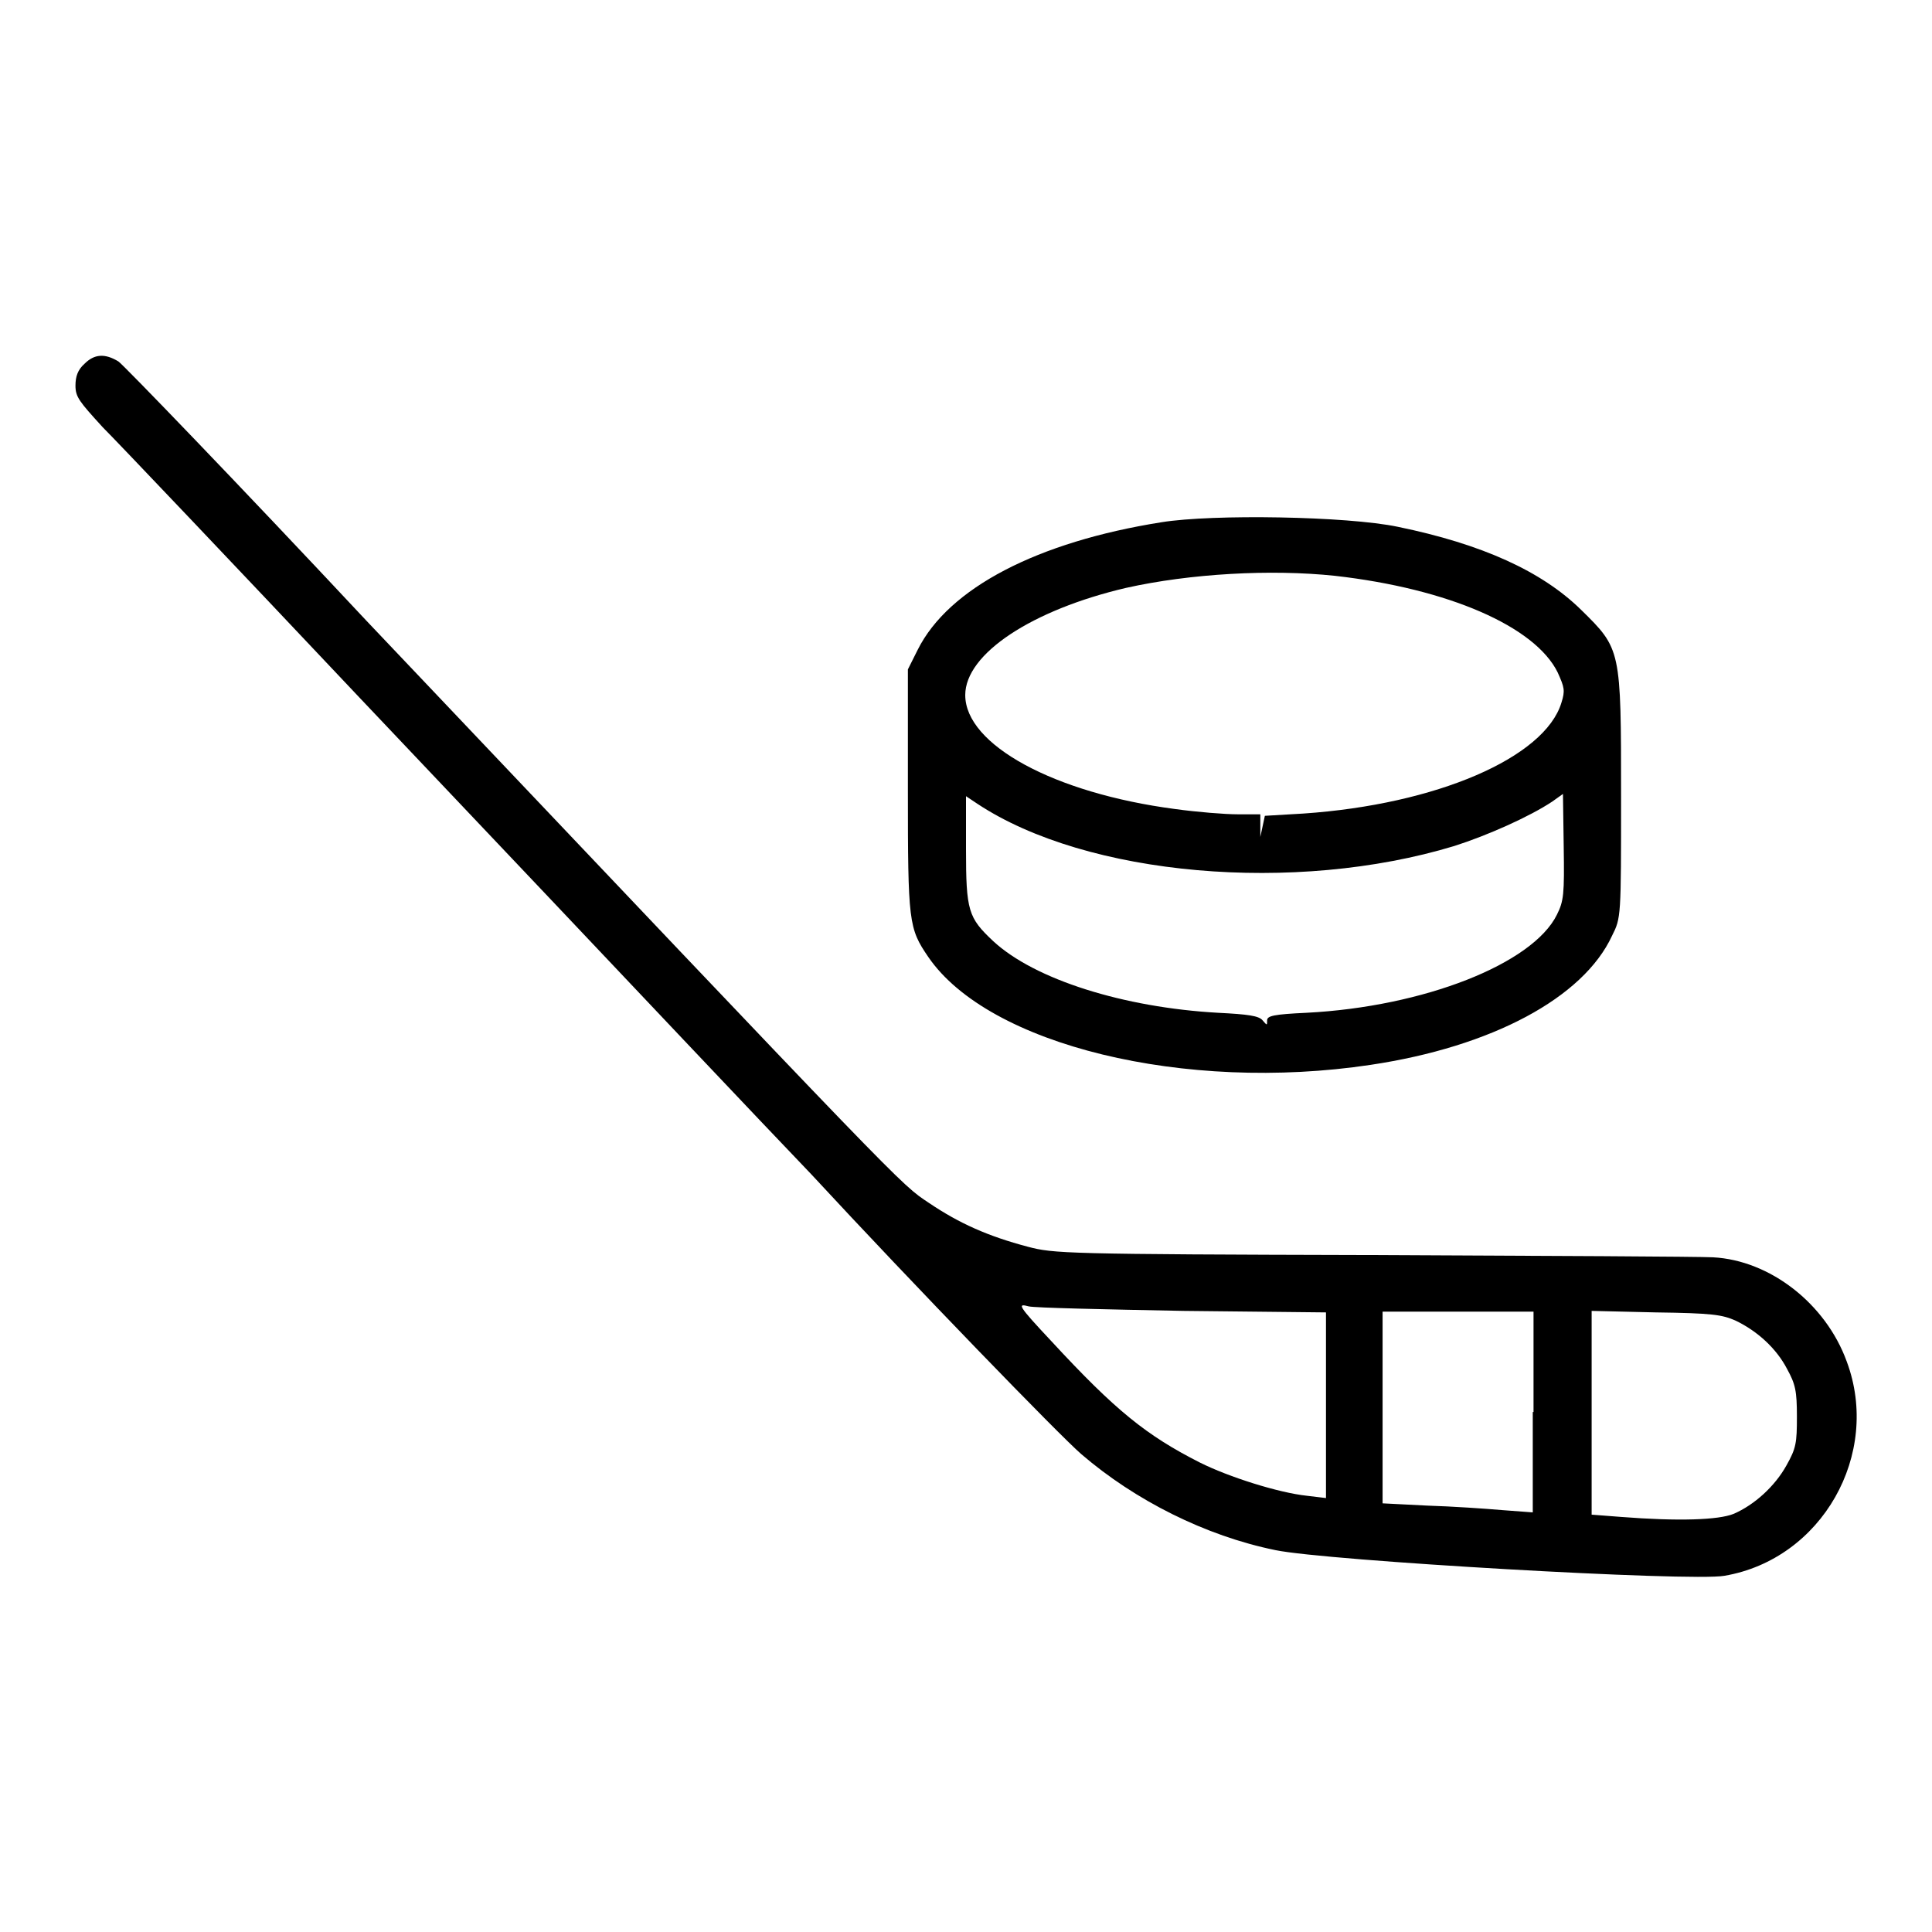
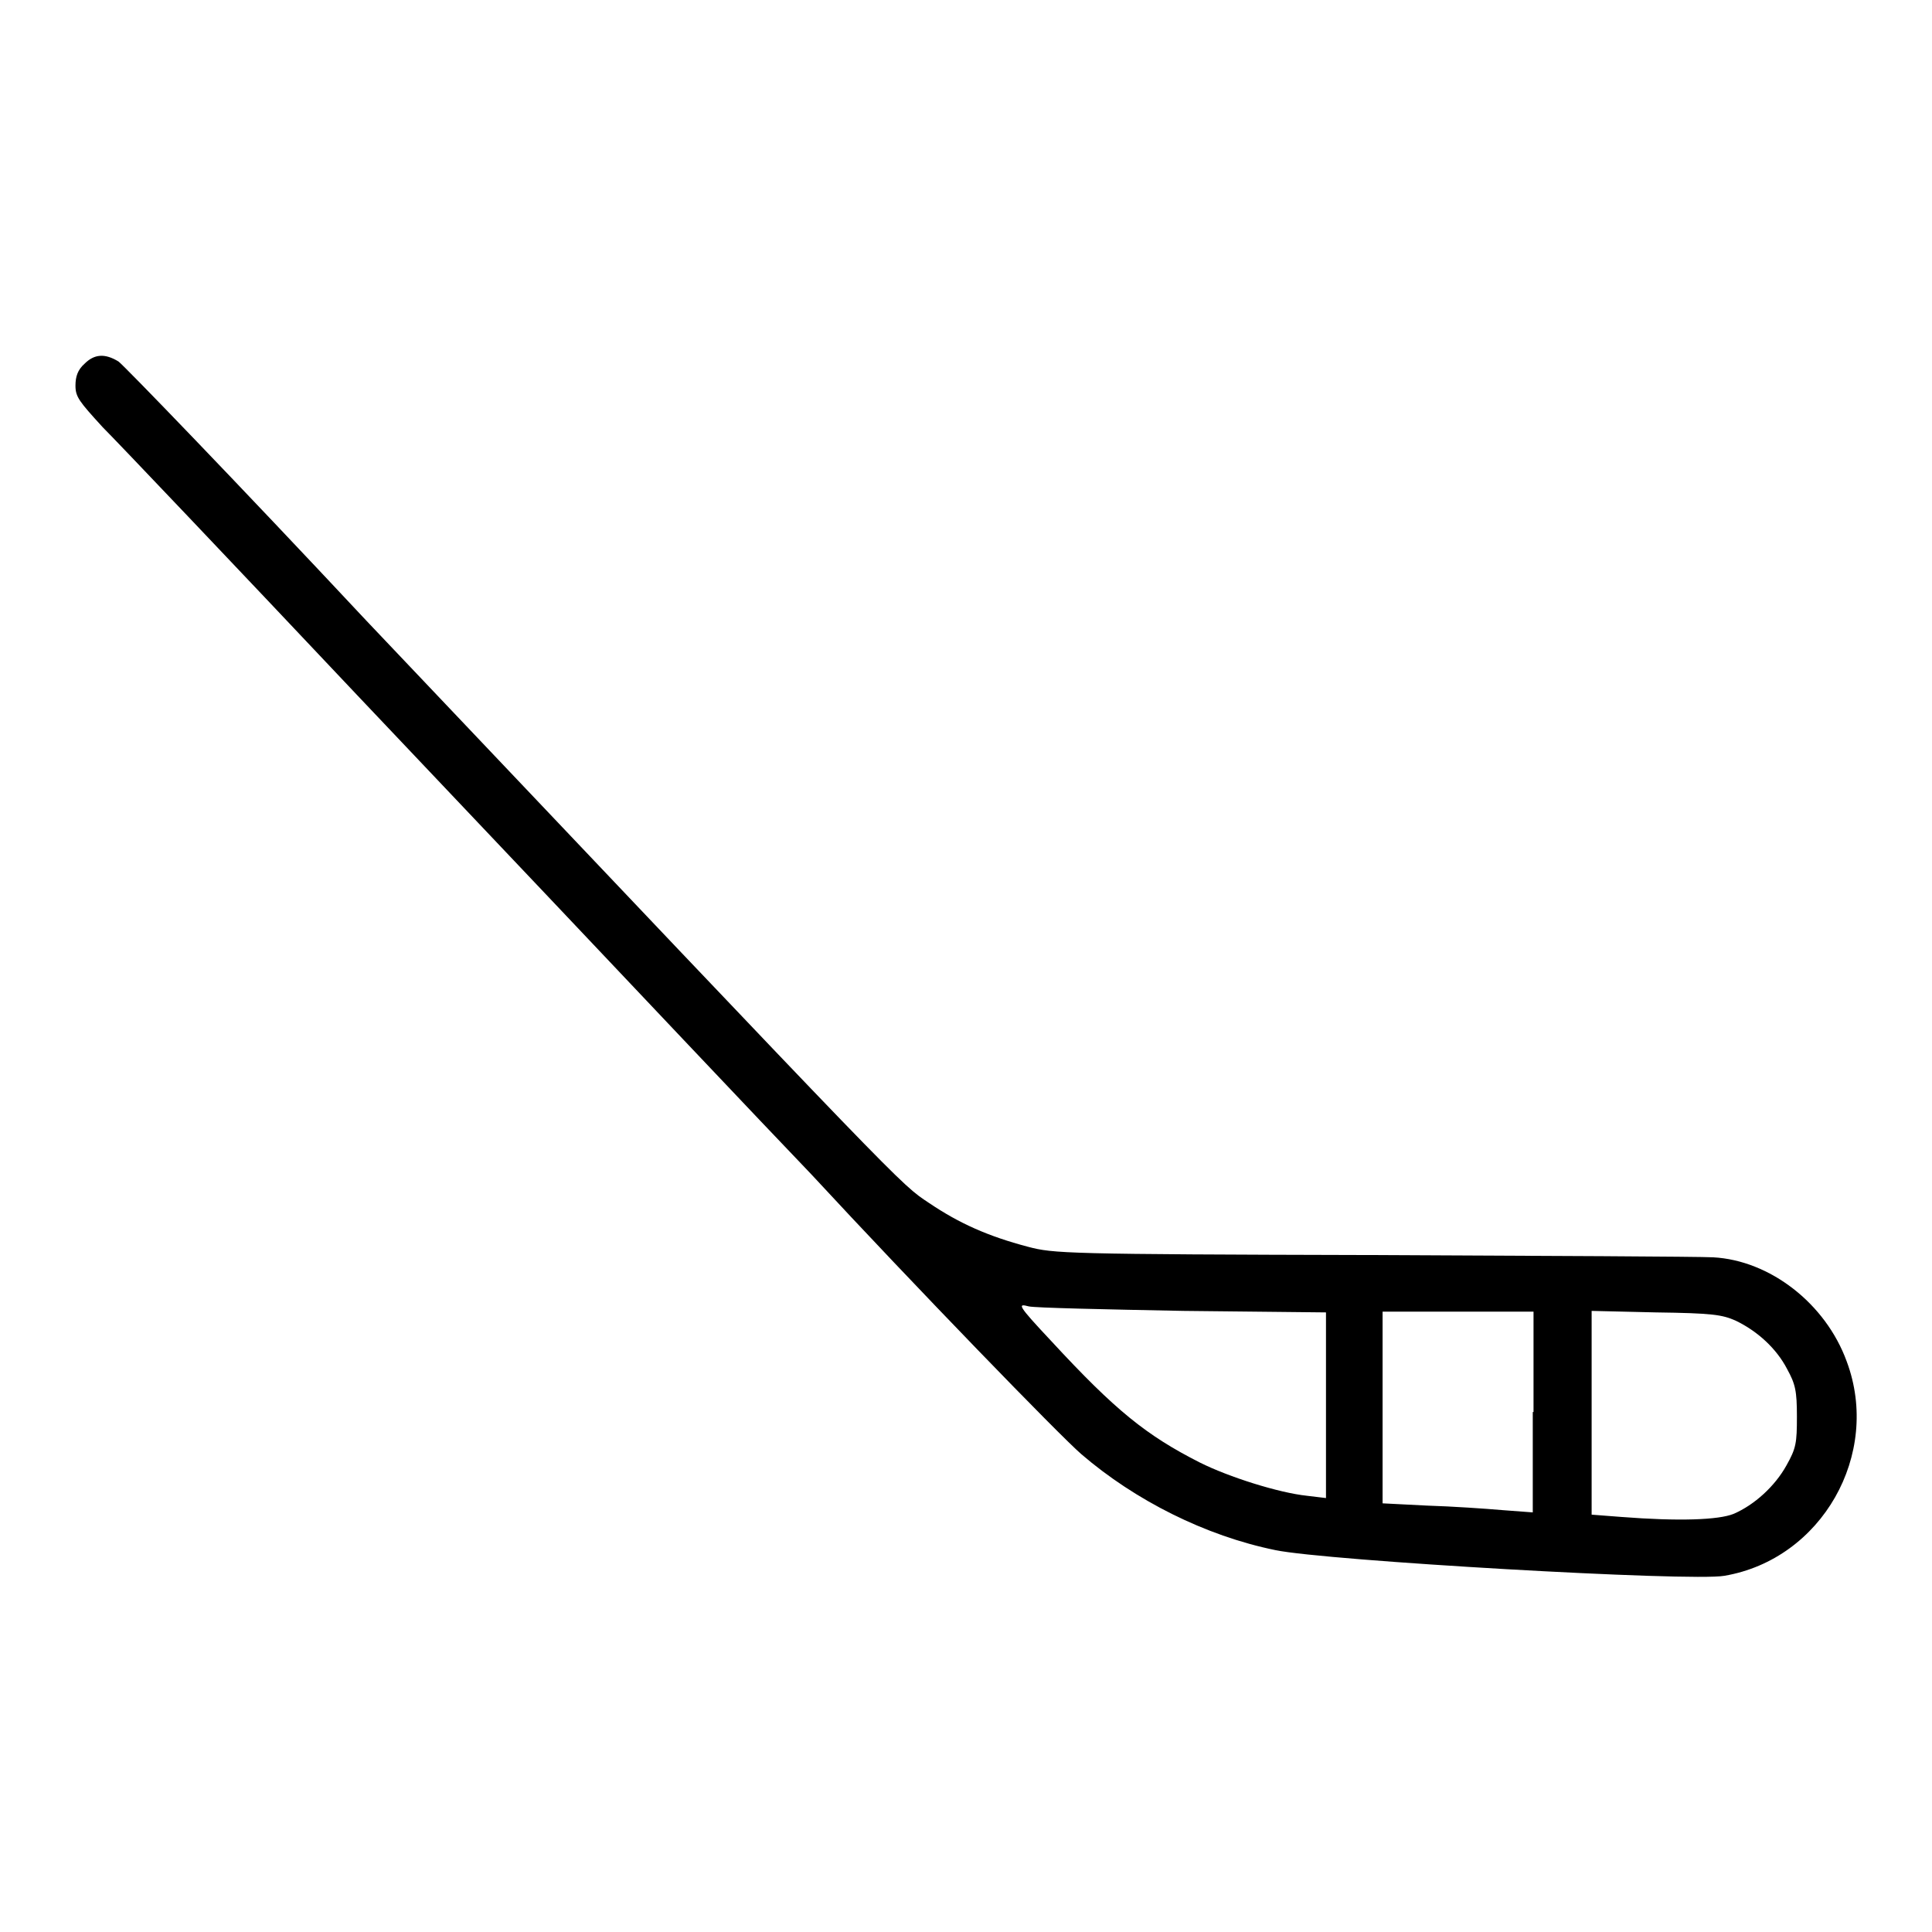
<svg xmlns="http://www.w3.org/2000/svg" version="1.1" x="0px" y="0px" viewBox="0 0 256 256" enable-background="new 0 0 256 256" xml:space="preserve">
  <g>
    <g>
      <g>
        <path fill="#000000" d="M11.2,48.2C10.3,49,10,49.9,10,51.1c0,1.5,0.5,2.1,3.6,5.5c2,2,17.3,18.1,34,35.8c16.7,17.6,36,38,42.9,45.3c6.9,7.3,14.6,15.4,17,17.9c13.7,14.8,33,34.7,35.8,37.1c7.1,6.1,16.4,10.8,25.7,12.7c6.7,1.4,55.1,4.2,59.5,3.4c12.9-2.2,20.8-16.1,16.2-28.4c-2.8-7.7-10.2-13.4-17.7-13.8c-1.8-0.1-22.2-0.2-45.3-0.3c-40.6-0.1-42.1-0.2-45.5-1.1c-5.3-1.4-9.1-3.1-13.1-5.8c-3.9-2.6-2.4-1.1-74.5-77.1C31.2,63.7,16.3,48.3,15.7,47.9C13.9,46.8,12.5,46.9,11.2,48.2z M156.8,173.7l18.9,0.2v12.3v12.3l-2.5-0.3c-3.8-0.4-10.4-2.5-14.2-4.4c-7.1-3.6-11.2-6.9-19.7-16.1c-4.5-4.8-4.5-5-3-4.6C137.1,173.3,146.4,173.5,156.8,173.7z M203.1,187.1v13.3l-4-0.3c-2.3-0.2-6.7-0.5-10-0.6l-5.9-0.3v-12.7v-12.7h10h10V187.1L203.1,187.1z M230,175c2.9,1.4,5.4,3.7,6.8,6.4c1.1,2,1.3,2.9,1.3,6.3c0,3.5-0.1,4.2-1.4,6.5c-1.5,2.7-4.2,5.2-7,6.4c-2,0.8-7.2,1-14.9,0.4l-3.9-0.3v-13.5v-13.5l8.5,0.2C226.9,174,228.2,174.2,230,175z" />
-         <path fill="#000000" d="M153.9,69.2c-16.4,2.6-28.2,8.7-32.3,16.9l-1.3,2.6v16c0,17.5,0.1,18.3,2.7,22.1c8,11.7,34,18,58.6,14.3c16.1-2.4,28.2-8.9,32-17.1c1.2-2.4,1.2-2.4,1.2-18.5c0-19.5,0-19.5-5.3-24.7c-5.2-5.1-13.1-8.7-24.3-11C178.5,68.4,160.7,68.1,153.9,69.2z M176.9,76.3c15,1.7,26.5,6.7,29.5,12.8c0.9,2,1,2.4,0.5,4c-2.2,7.3-16.6,13.5-34.2,14.7l-5.1,0.3l-0.3,1.4l-0.3,1.4l0-1.5l0-1.5h-3c-1.7,0-5.4-0.3-8.3-0.7c-16-2.1-27.8-8.5-27.8-15.1c0-5.5,8.9-11.3,21.3-14.2C157.7,76,168.4,75.4,176.9,76.3z M206.3,121.2c-3.2,6.5-17.6,12.2-33.2,13c-4.3,0.2-5.2,0.4-5.2,1c0,0.7,0,0.7-0.6,0c-0.5-0.6-1.9-0.8-5.9-1c-12.5-0.7-24.3-4.4-29.8-9.5c-3.3-3.1-3.6-4-3.6-12.2v-7l1.5,1c14.5,9.6,42.1,12,63.2,5.6c4.4-1.4,10-3.9,13-5.9l1.4-1l0.1,7C207.3,118.5,207.2,119.4,206.3,121.2z" />
      </g>
    </g>
  </g>
</svg>